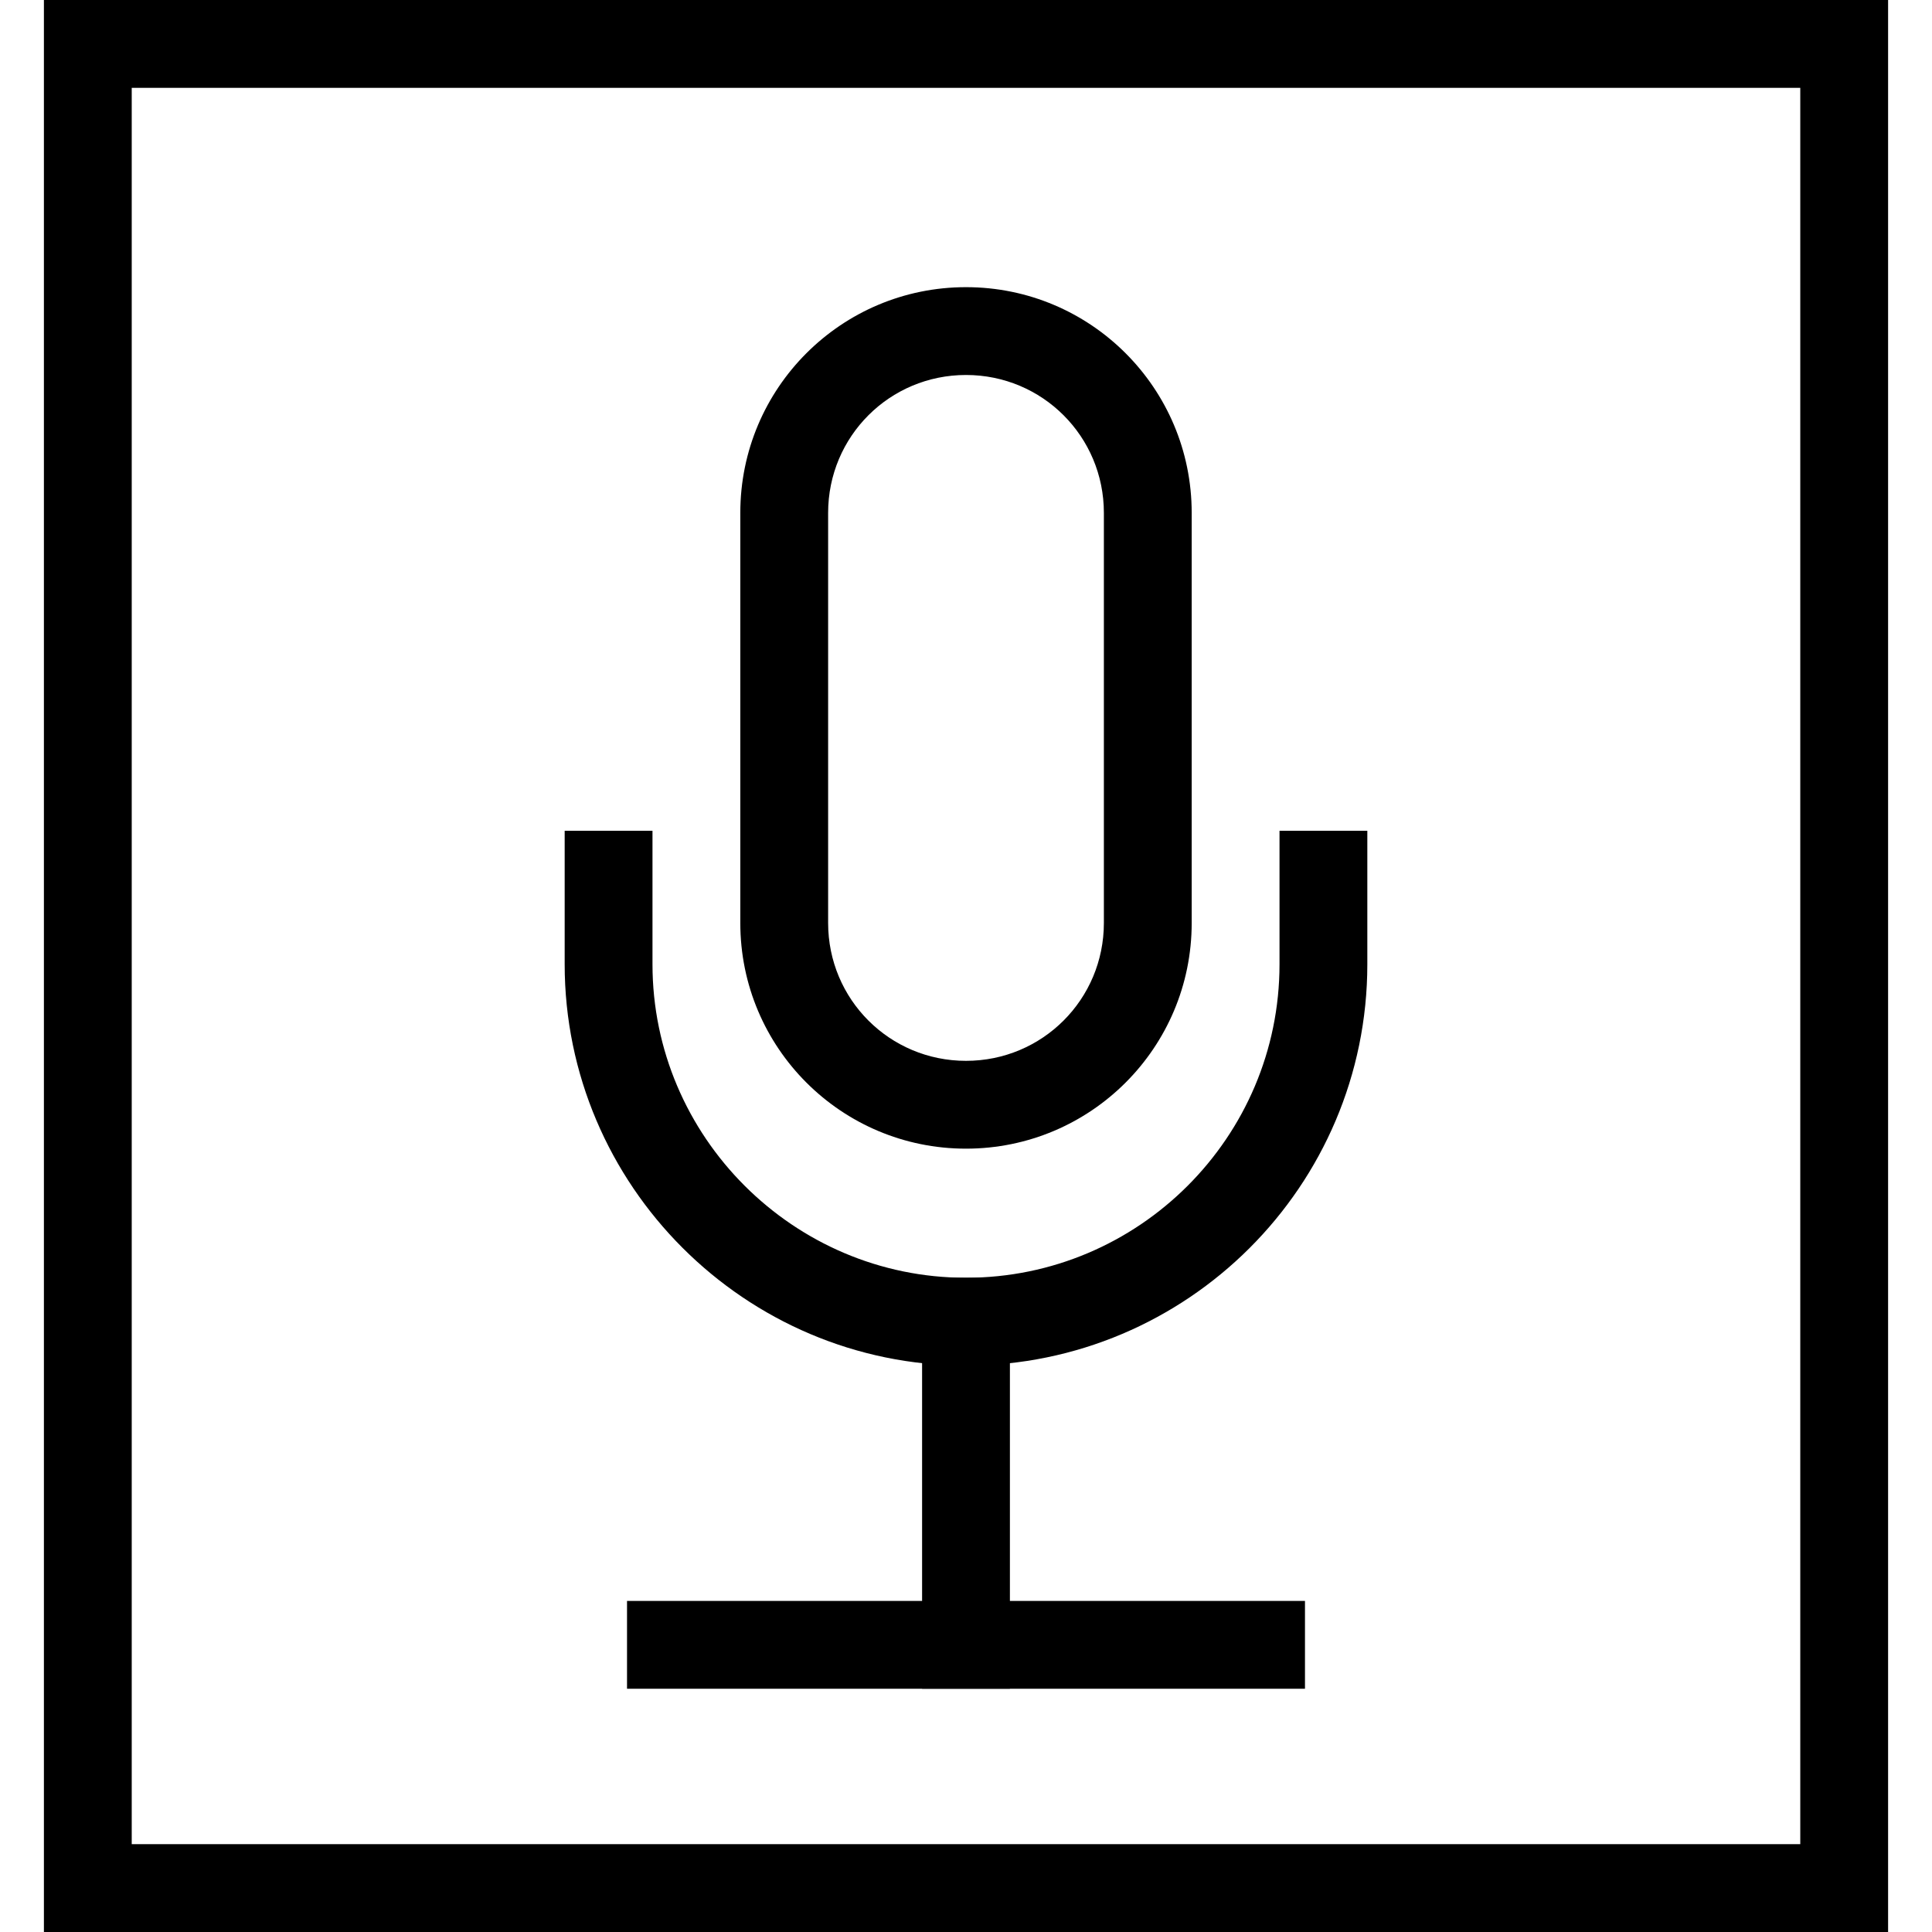
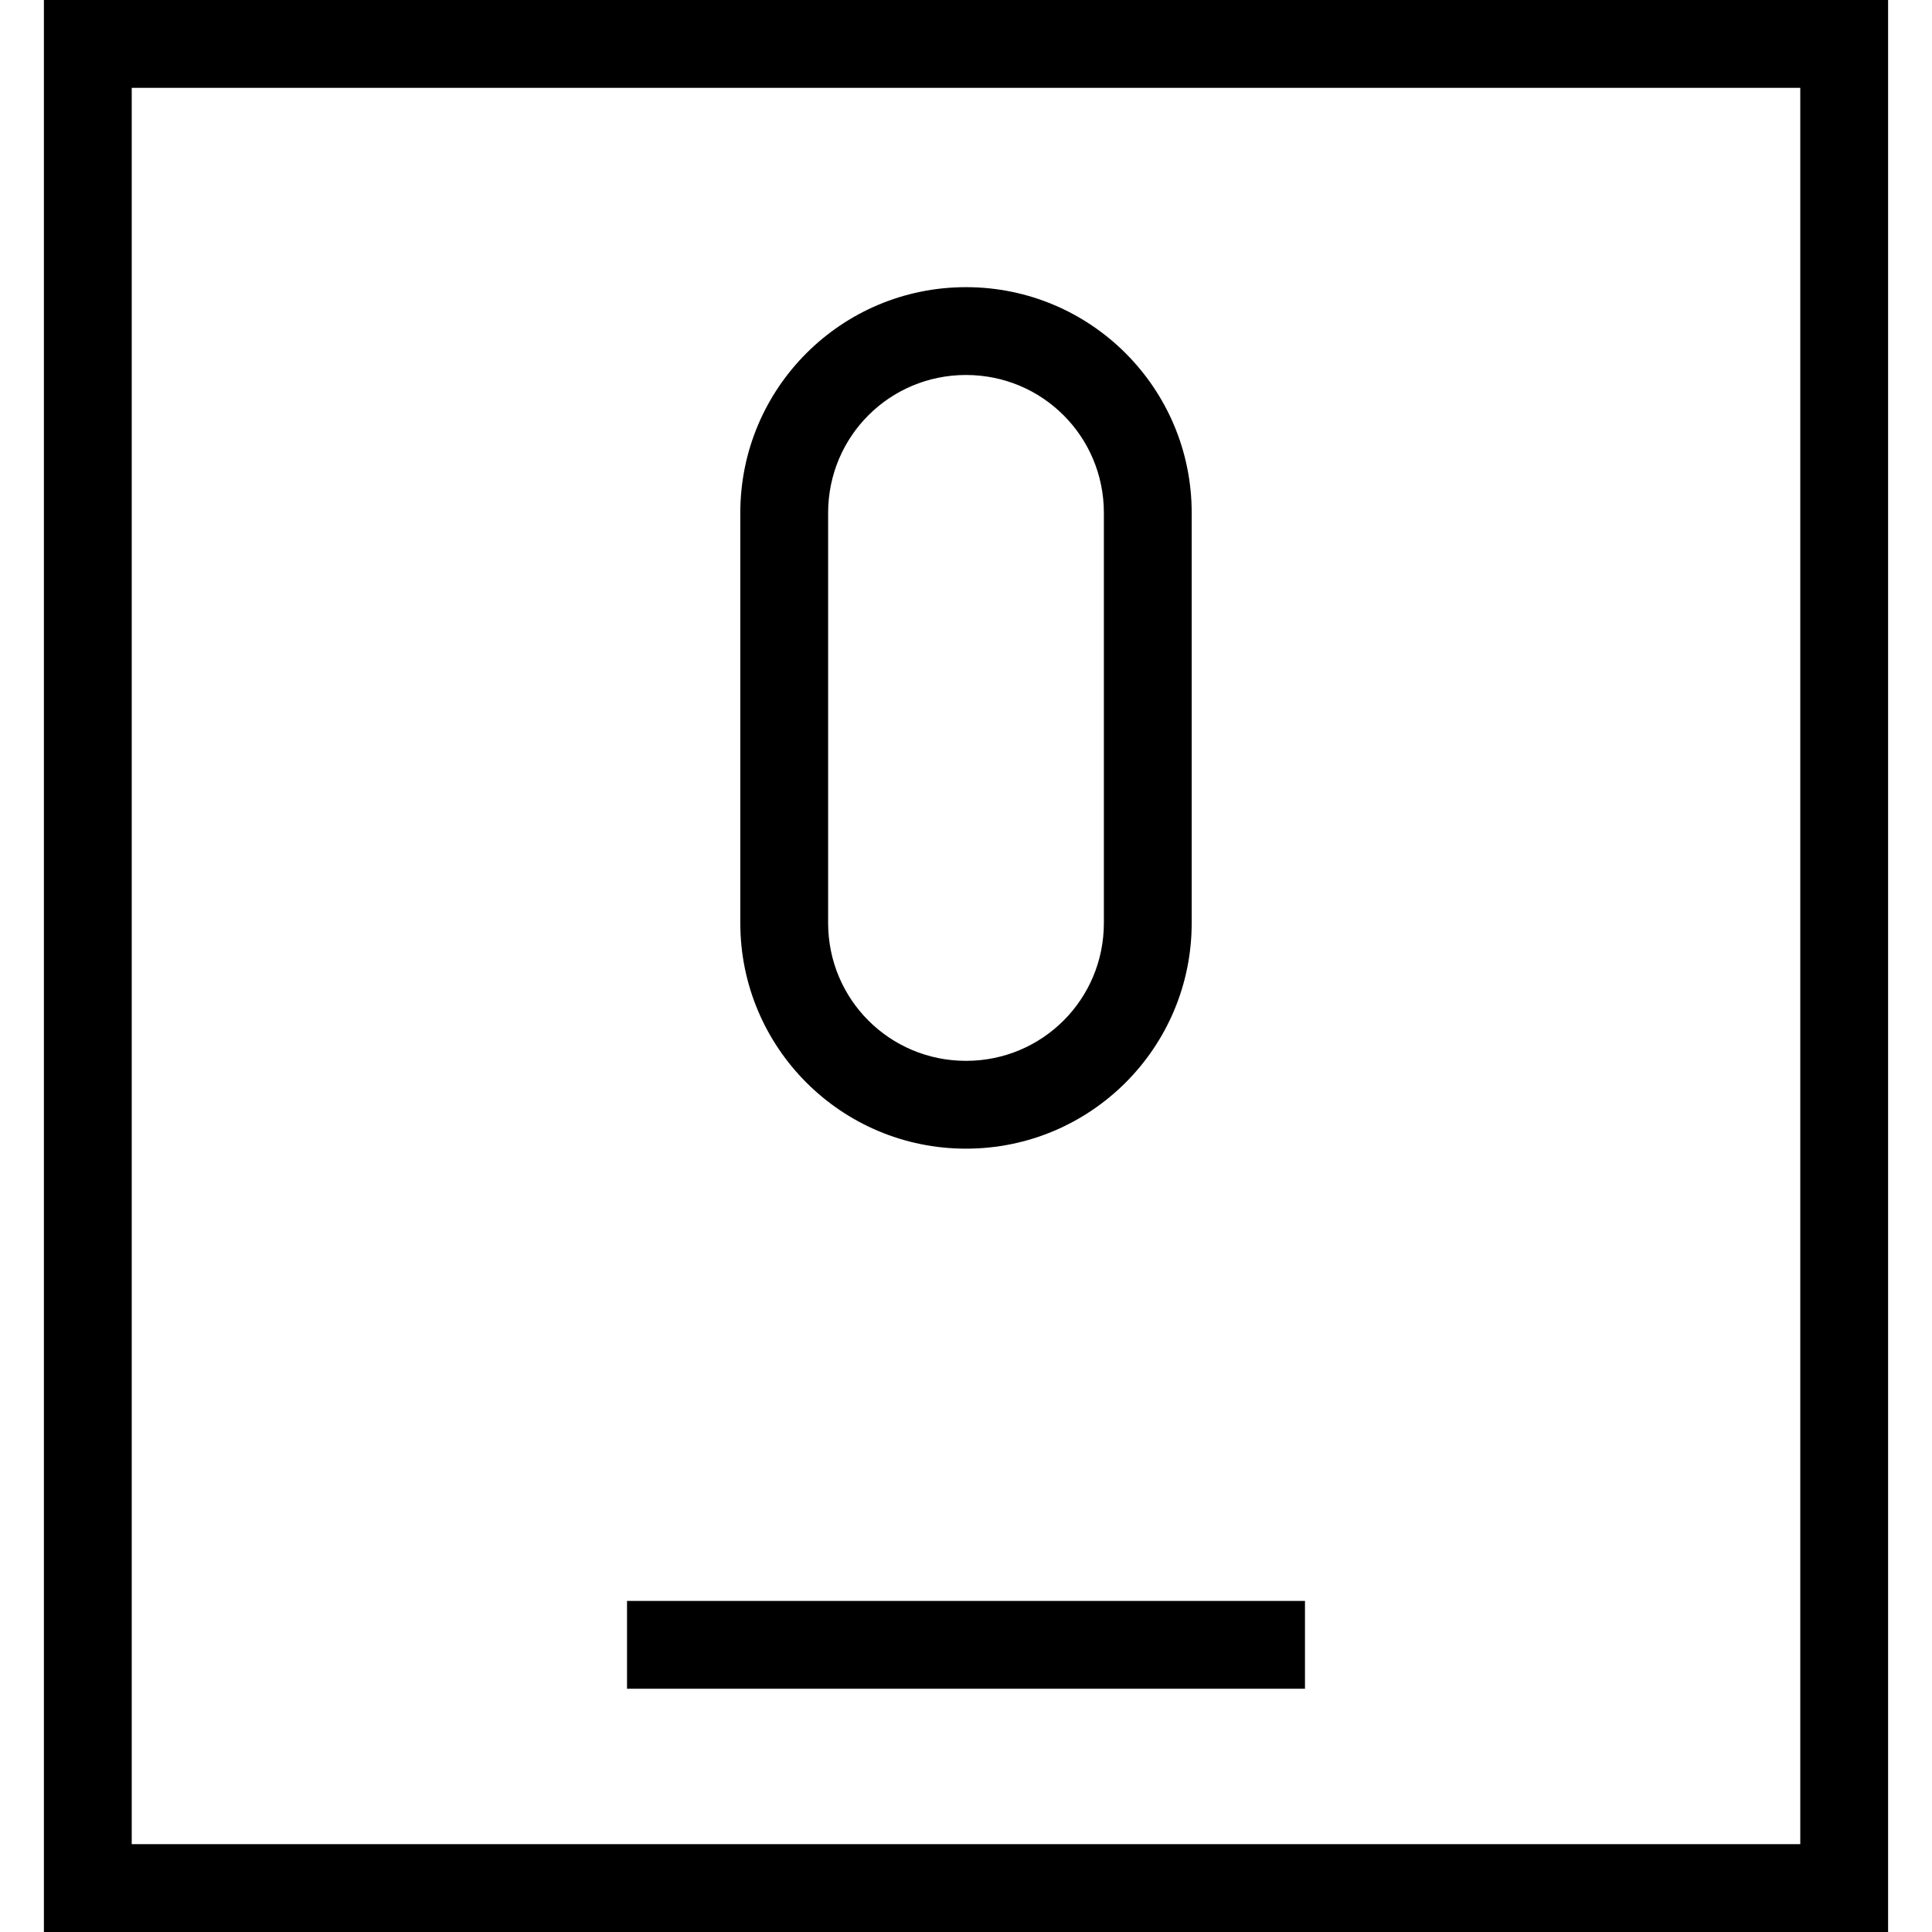
<svg xmlns="http://www.w3.org/2000/svg" width="22" height="22" viewBox="0 0 22 22" fill="none">
  <g clip-path="url(#clip0_198_12189)">
    <path d="M20.5 1V21H1.5V1H20.5ZM21.5 0H0.5V22H21.5V0Z" fill="black" />
-     <path d="M15.07 9.96V10.98C15.07 13.23 13.24 15.05 11 15.05C8.76 15.05 6.93 13.22 6.93 10.98V9.96" stroke="black" stroke-miterlimit="10" stroke-linecap="square" />
-     <path d="M11 4.27C11.87 4.27 12.57 4.97 12.57 5.84V10.51C12.57 11.38 11.87 12.08 11 12.08C10.13 12.08 9.43 11.38 9.43 10.51V5.84C9.43 4.97 10.13 4.27 11 4.27ZM11 3.27C9.58 3.27 8.43 4.42 8.43 5.84V10.51C8.43 11.93 9.58 13.08 11 13.08C12.42 13.08 13.57 11.93 13.57 10.51V5.84C13.57 4.42 12.42 3.27 11 3.27Z" fill="black" />
-     <path d="M11 15.05V18.73" stroke="black" stroke-miterlimit="10" stroke-linecap="square" />
+     <path d="M11 4.27C11.87 4.27 12.57 4.97 12.57 5.84V10.51C12.57 11.38 11.87 12.08 11 12.08C10.13 12.08 9.43 11.38 9.43 10.51V5.84C9.43 4.97 10.13 4.27 11 4.27M11 3.27C9.58 3.27 8.43 4.42 8.43 5.84V10.51C8.43 11.93 9.58 13.08 11 13.08C12.42 13.08 13.57 11.93 13.57 10.51V5.84C13.57 4.42 12.42 3.27 11 3.27Z" fill="black" />
    <path d="M7.64 18.73H14.36" stroke="black" stroke-miterlimit="10" stroke-linecap="square" />
  </g>
  <defs>
    <clipPath id="clip0_198_12189">
      <rect width="21" height="22" fill="white" transform="translate(0.5)" />
    </clipPath>
  </defs>
</svg>